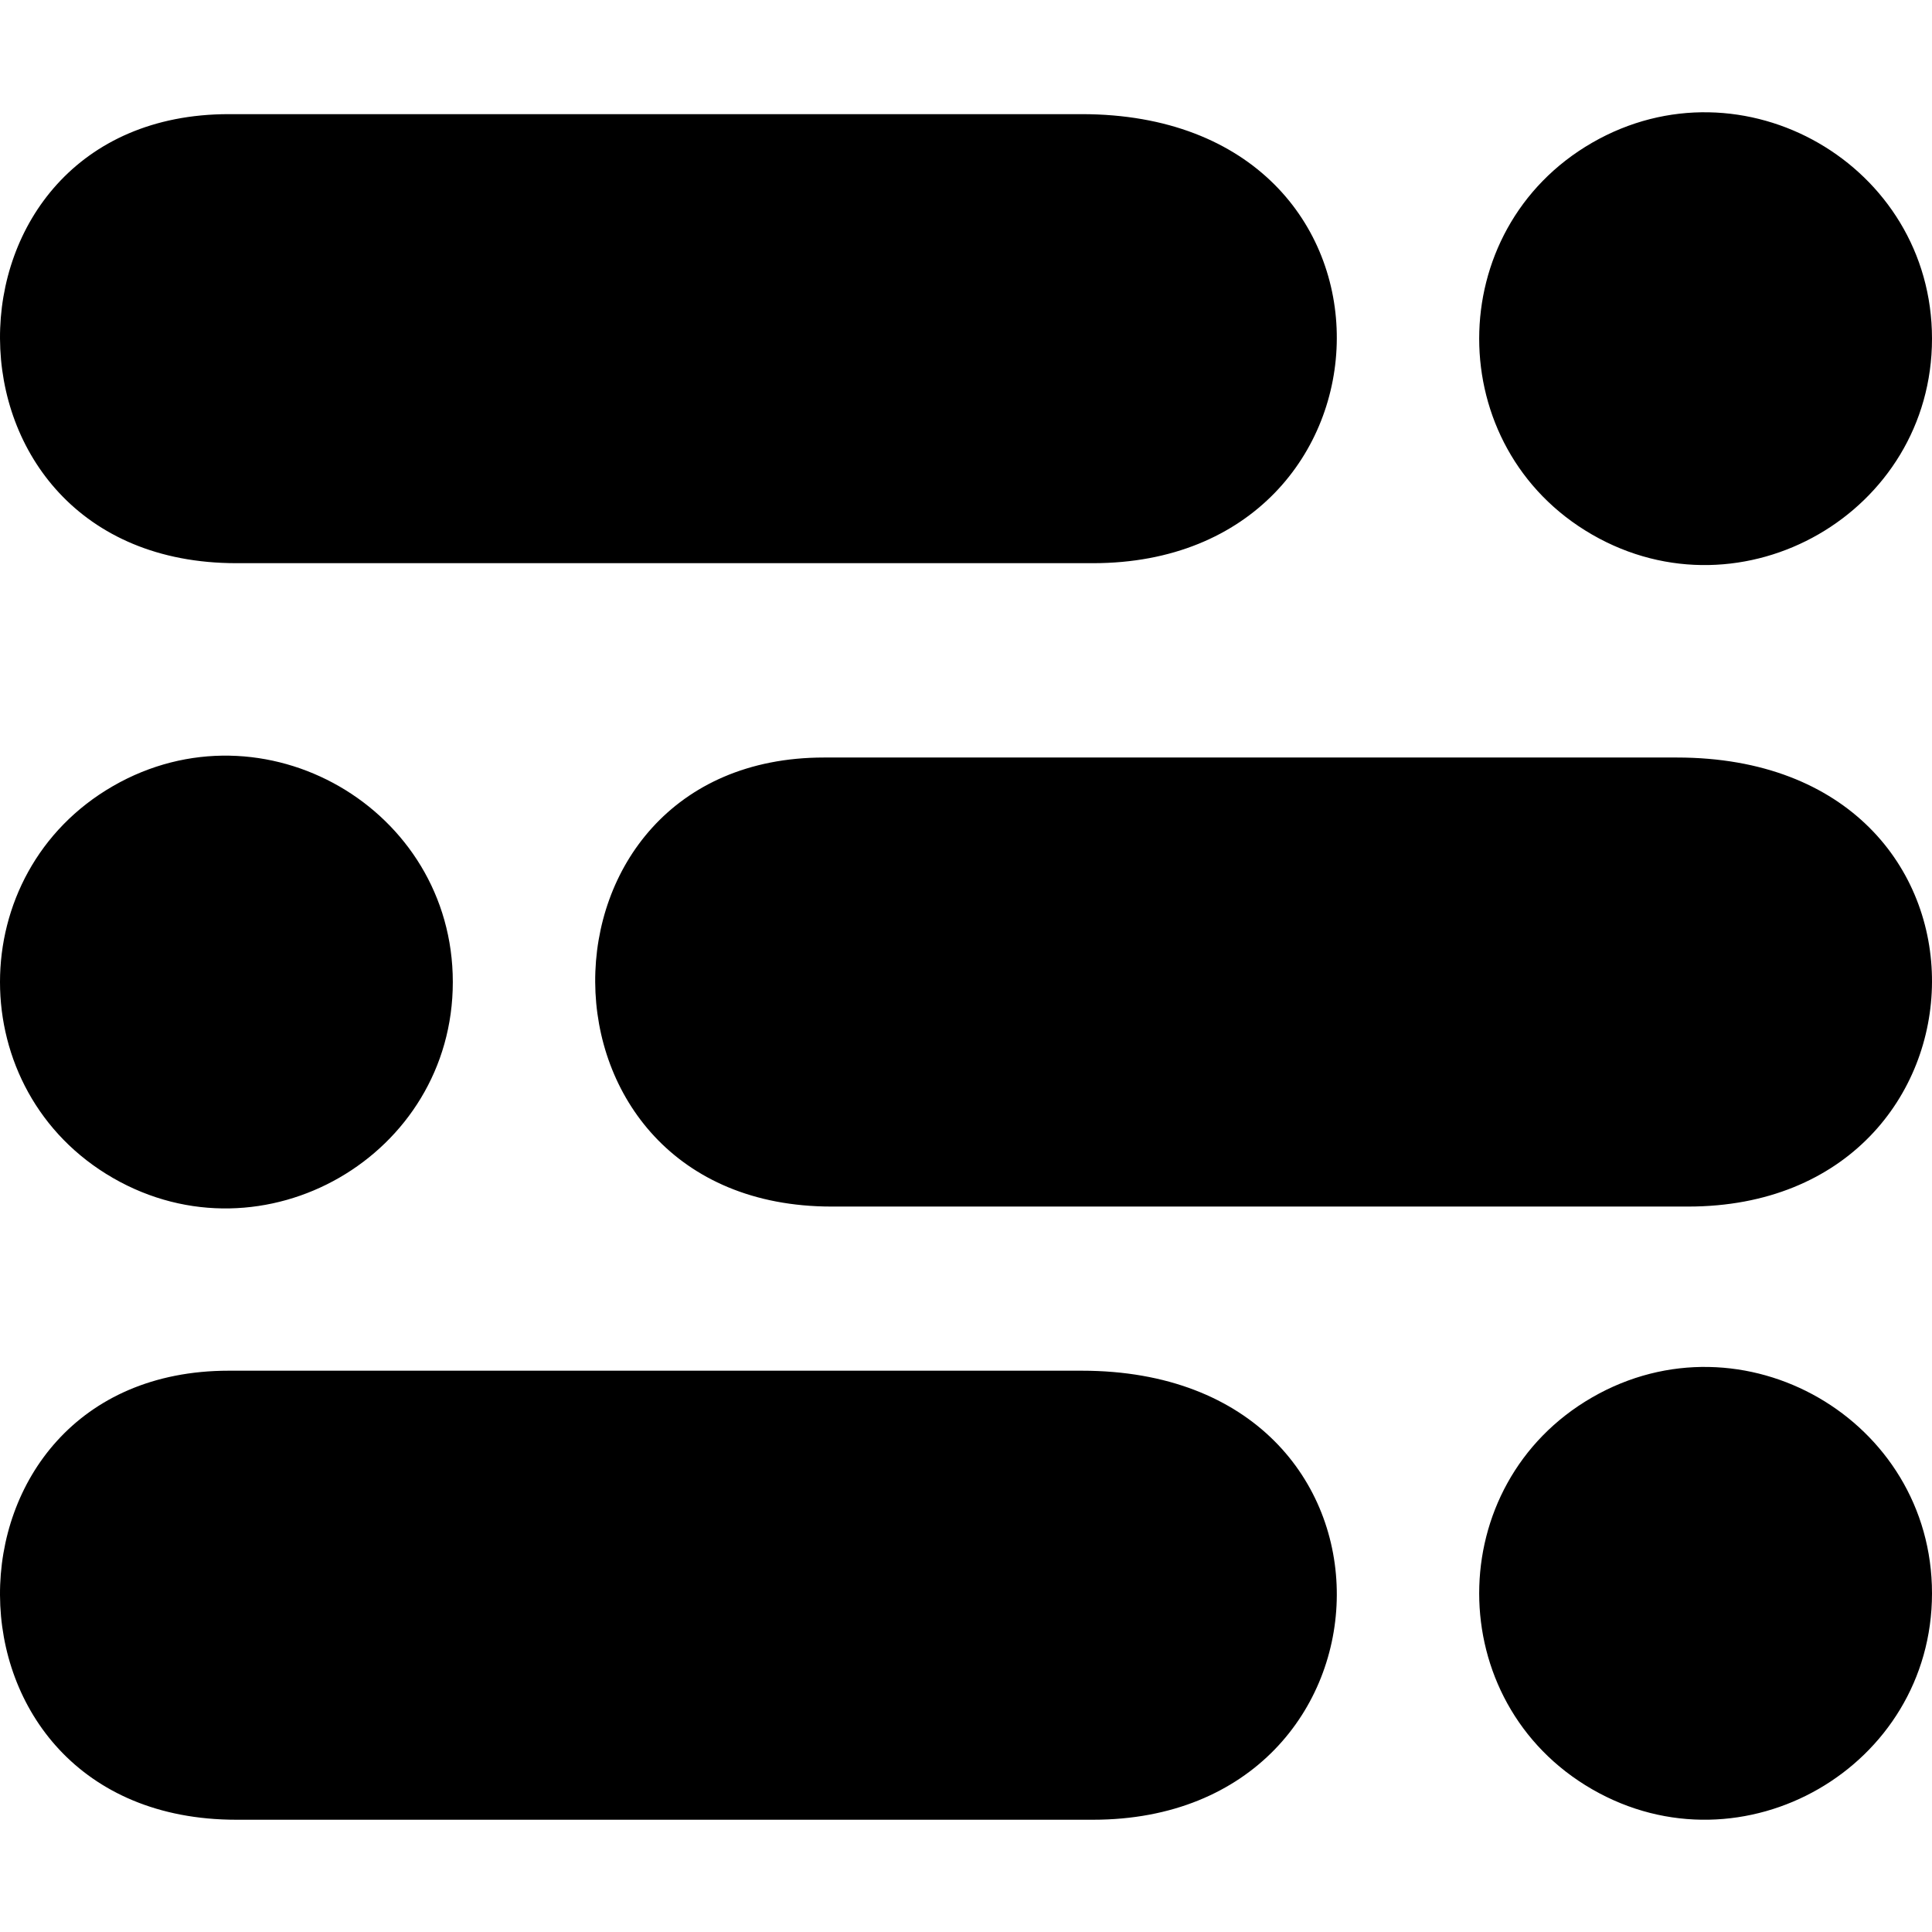
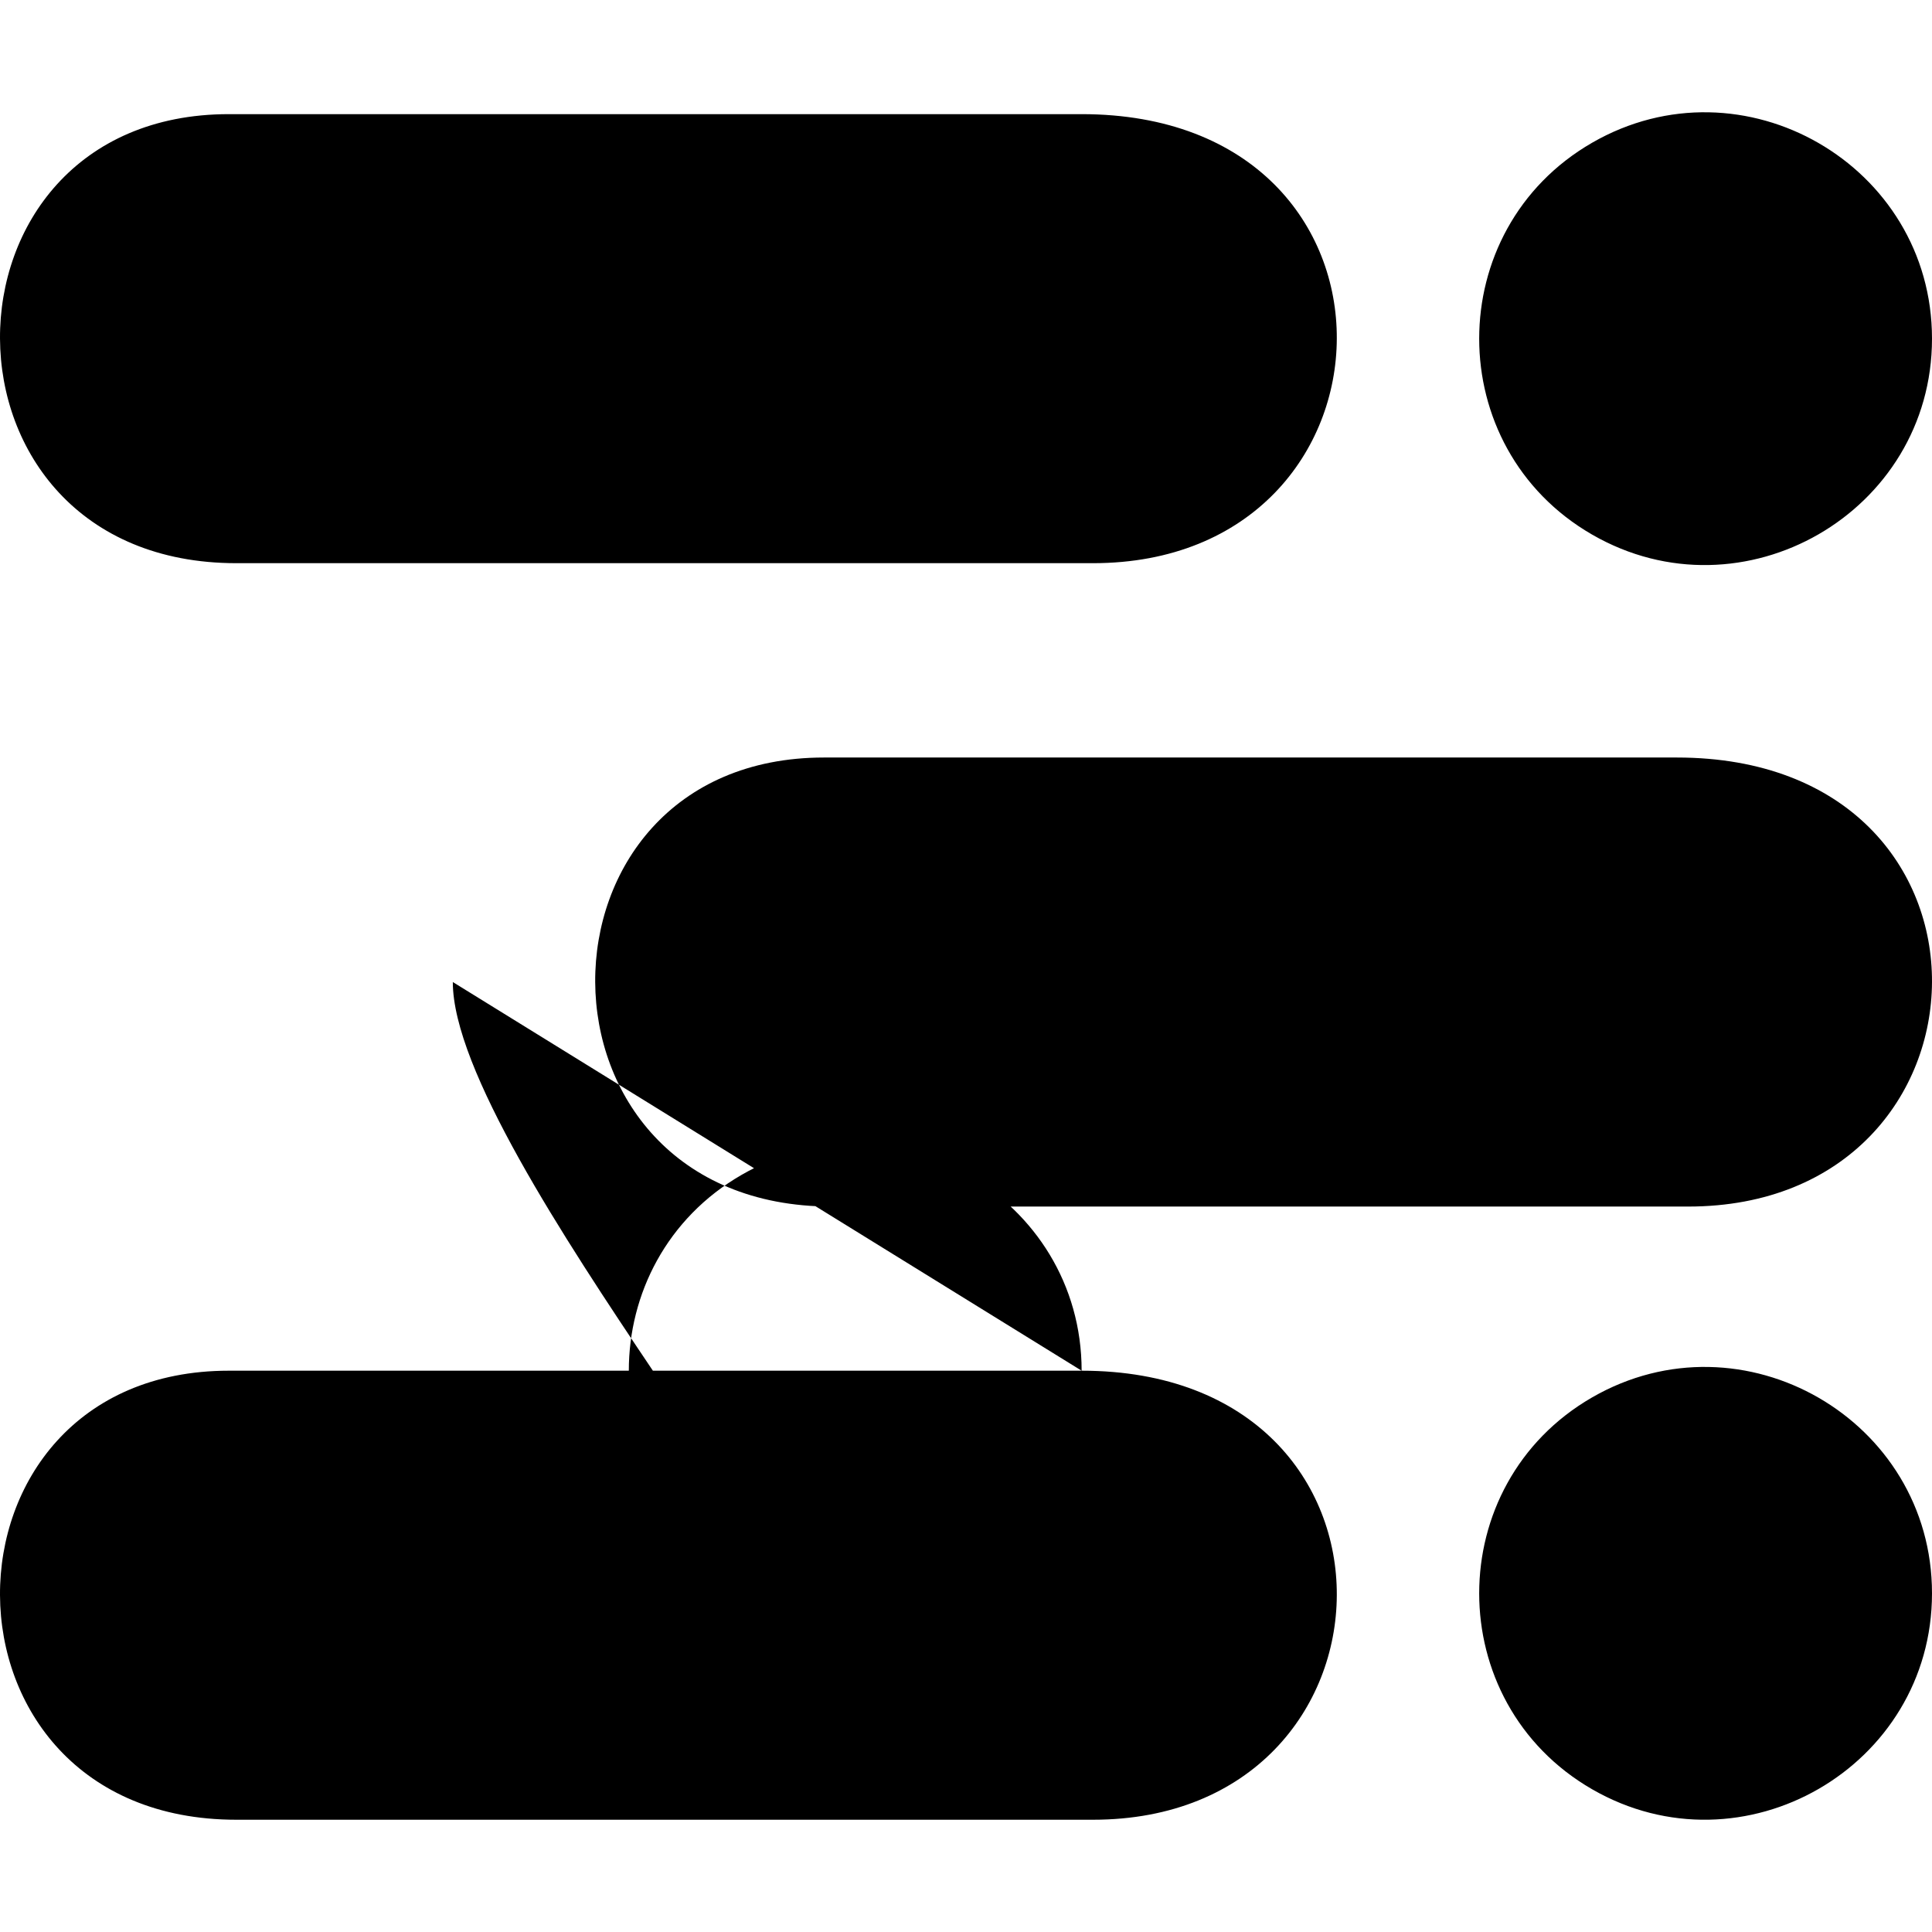
<svg xmlns="http://www.w3.org/2000/svg" version="1.1" width="512px" height="512px">
-   <path d="M289.643,149.25H62.645c-83.573,0-82.81-119-2-119h225.998C378.308,30.25,374.31,149.25,289.643,149.25z M444.375,200.75H218.376c-80.81,0-81.573,119,2,119h226.998C532.042,319.75,536.04,200.75,444.375,200.75z M286.643,363.25H60.644c-80.81,0-81.573,119,2,119h226.998C374.31,482.25,378.308,363.25,286.643,363.25z M120,260.25c0-46.017-50.158-74.933-90.068-51.925s-39.91,80.842,0,103.85S120,306.267,120,260.25z M512,89.75c0-46.017-50.158-74.933-90.068-51.925s-39.91,80.842,0,103.85S512,135.767,512,89.75z M512,422.25c0-46.017-50.158-74.933-90.068-51.925s-39.91,80.842,0,103.85S512,468.267,512,422.25z" />
+   <path d="M289.643,149.25H62.645c-83.573,0-82.81-119-2-119h225.998C378.308,30.25,374.31,149.25,289.643,149.25z M444.375,200.75H218.376c-80.81,0-81.573,119,2,119h226.998C532.042,319.75,536.04,200.75,444.375,200.75z M286.643,363.25H60.644c-80.81,0-81.573,119,2,119h226.998C374.31,482.25,378.308,363.25,286.643,363.25z c0-46.017-50.158-74.933-90.068-51.925s-39.91,80.842,0,103.85S120,306.267,120,260.25z M512,89.75c0-46.017-50.158-74.933-90.068-51.925s-39.91,80.842,0,103.85S512,135.767,512,89.75z M512,422.25c0-46.017-50.158-74.933-90.068-51.925s-39.91,80.842,0,103.85S512,468.267,512,422.25z" />
</svg>